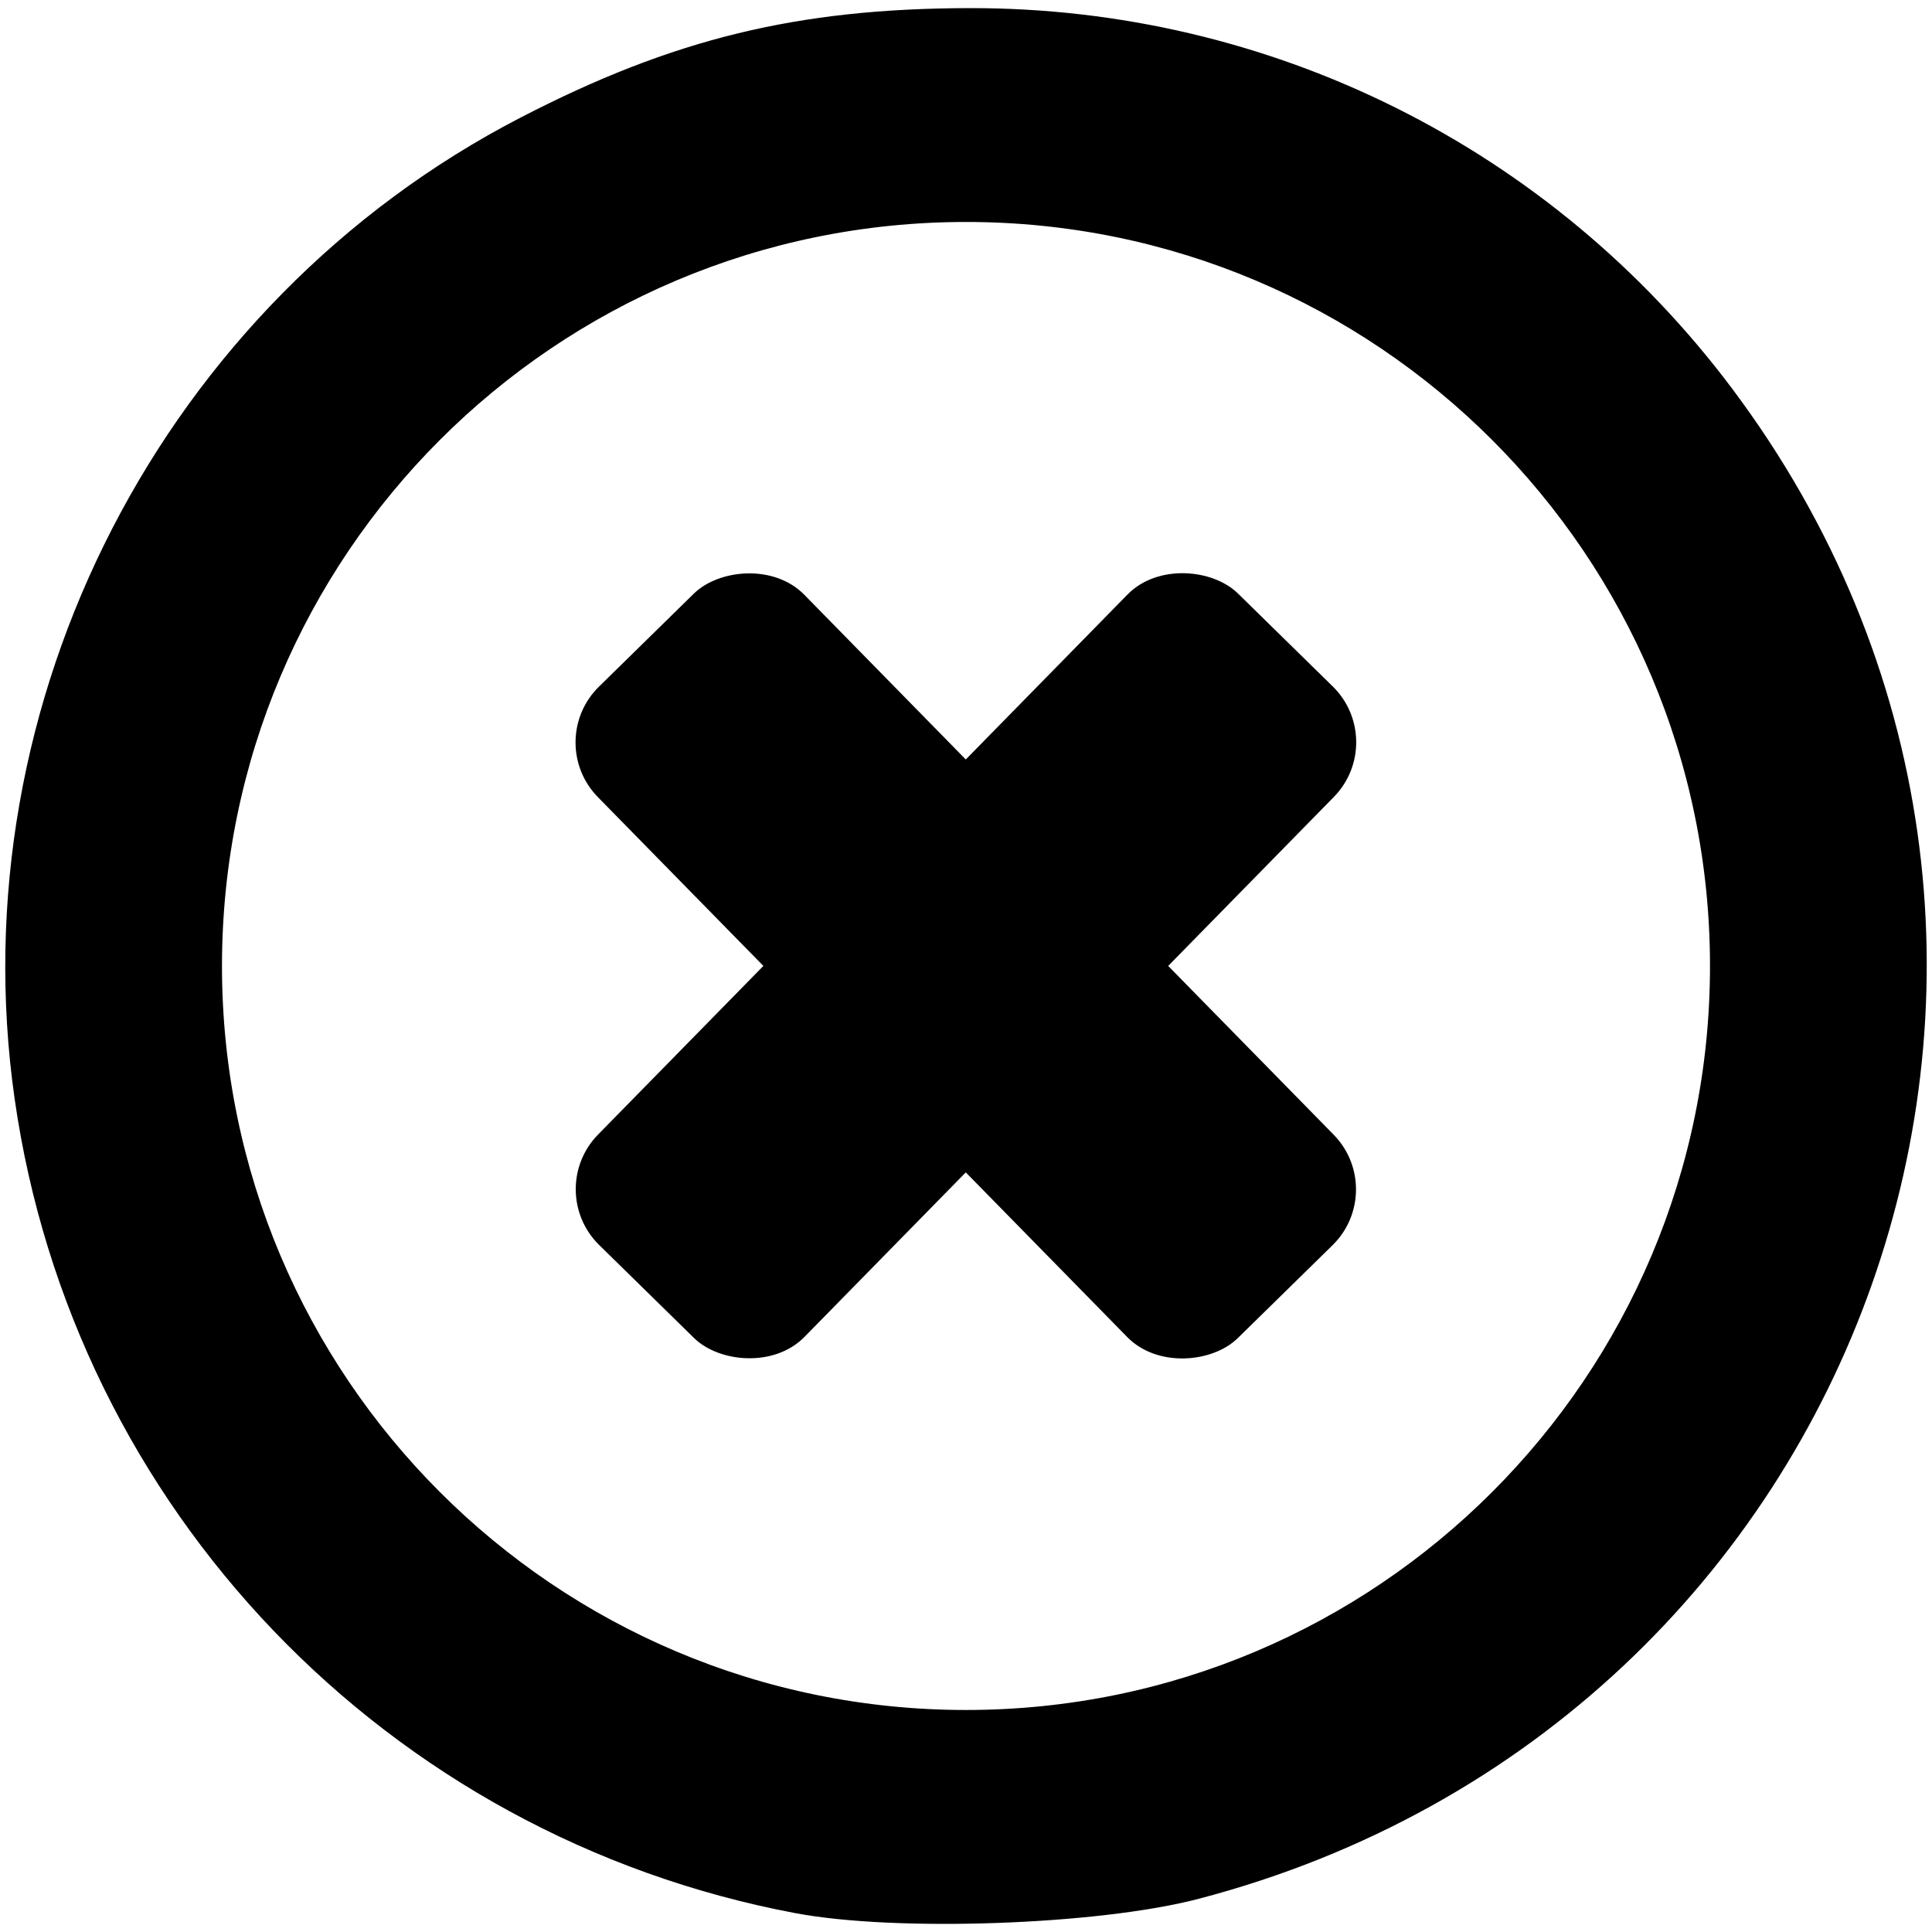
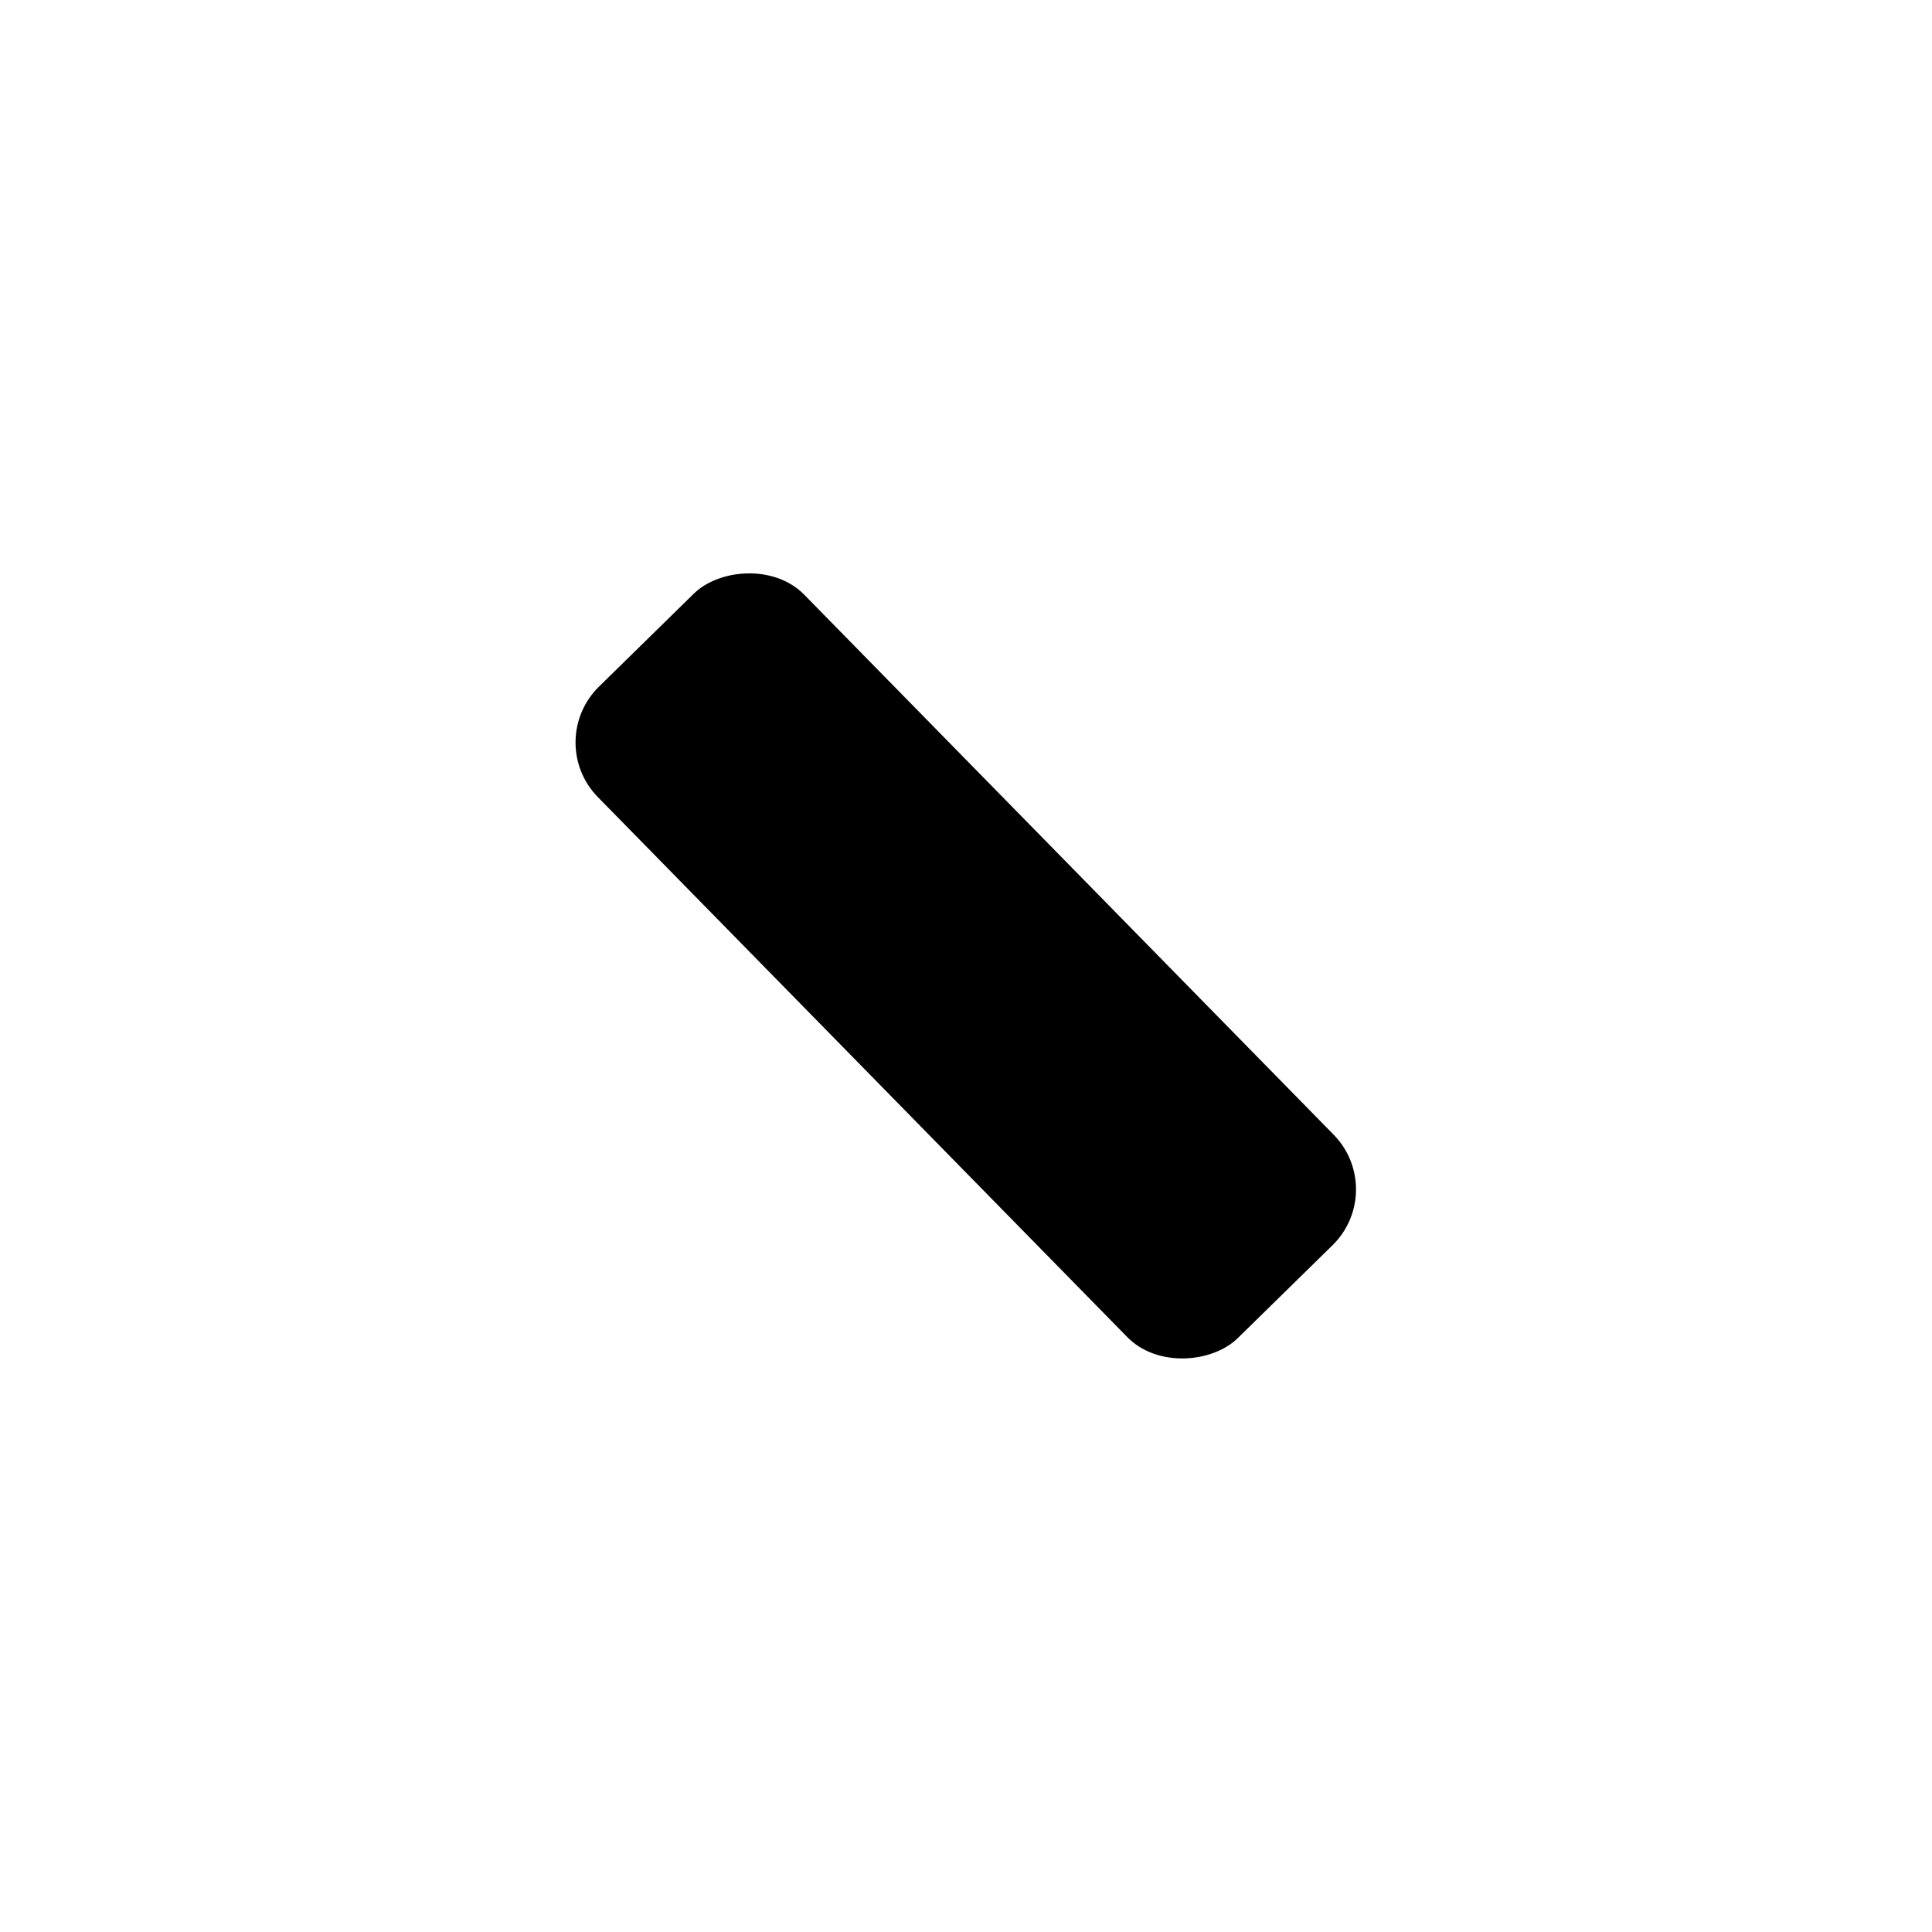
<svg xmlns="http://www.w3.org/2000/svg" xmlns:ns1="http://www.inkscape.org/namespaces/inkscape" xmlns:ns2="http://sodipodi.sourceforge.net/DTD/sodipodi-0.dtd" width="200mm" height="200mm" viewBox="0 0 200 200" version="1.1" id="svg8" ns1:version="0.48.4 r9939" ns2:docname="delete.svg">
  <defs id="defs2" />
  <ns2:namedview id="base" pagecolor="#ffffff" bordercolor="#666666" borderopacity="1.0" ns1:pageopacity="0.0" ns1:pageshadow="2" ns1:zoom="0.49497475" ns1:cx="372.87733" ns1:cy="362.30233" ns1:document-units="mm" ns1:current-layer="layer1" showgrid="false" ns1:window-width="1345" ns1:window-height="833" ns1:window-x="100" ns1:window-y="92" ns1:window-maximized="0" fit-margin-top="0" fit-margin-left="0" fit-margin-right="0" fit-margin-bottom="0" />
  <g ns1:label="Calque 1" ns1:groupmode="layer" id="layer1" transform="translate(-22.159,-28.433)">
    <g id="g4520" transform="matrix(0.428,0,0,0.303,-176.312,163.085)" />
    <g id="g4522" transform="matrix(0.428,0,0,0.303,-176.312,163.085)" />
    <g id="g4524" transform="matrix(0.428,0,0,0.303,-176.312,163.085)" />
    <g id="g4526" transform="matrix(0.428,0,0,0.303,-176.312,163.085)" />
    <g id="g4528" transform="matrix(0.428,0,0,0.303,-176.312,163.085)" />
    <g id="g4530" transform="matrix(0.428,0,0,0.303,-176.312,163.085)" />
    <g id="g4532" transform="matrix(0.428,0,0,0.303,-176.312,163.085)" />
    <g id="g4534" transform="matrix(0.428,0,0,0.303,-176.312,163.085)" />
    <g id="g4536" transform="matrix(0.428,0,0,0.303,-176.312,163.085)" />
    <g id="g4538" transform="matrix(0.428,0,0,0.303,-176.312,163.085)" />
    <g id="g4540" transform="matrix(0.428,0,0,0.303,-176.312,163.085)" />
    <g id="g4542" transform="matrix(0.428,0,0,0.303,-176.312,163.085)" />
    <g id="g4544" transform="matrix(0.428,0,0,0.303,-176.312,163.085)" />
    <g id="g4546" transform="matrix(0.428,0,0,0.303,-176.312,163.085)" />
    <g id="g4548" transform="matrix(0.428,0,0,0.303,-176.312,163.085)" />
    <g id="g4617" transform="matrix(0.265,0,0,0.265,-243.114,-34.561)" />
    <g id="g4619" transform="matrix(0.265,0,0,0.265,-243.114,-34.561)" />
    <g id="g4621" transform="matrix(0.265,0,0,0.265,-243.114,-34.561)" />
    <g id="g4623" transform="matrix(0.265,0,0,0.265,-243.114,-34.561)" />
    <g id="g4625" transform="matrix(0.265,0,0,0.265,-243.114,-34.561)" />
    <g id="g4627" transform="matrix(0.265,0,0,0.265,-243.114,-34.561)" />
    <g id="g4629" transform="matrix(0.265,0,0,0.265,-243.114,-34.561)" />
    <g id="g4631" transform="matrix(0.265,0,0,0.265,-243.114,-34.561)" />
    <g id="g4633" transform="matrix(0.265,0,0,0.265,-243.114,-34.561)" />
    <g id="g4635" transform="matrix(0.265,0,0,0.265,-243.114,-34.561)" />
    <g id="g4637" transform="matrix(0.265,0,0,0.265,-243.114,-34.561)" />
    <g id="g4639" transform="matrix(0.265,0,0,0.265,-243.114,-34.561)" />
    <g id="g4641" transform="matrix(0.265,0,0,0.265,-243.114,-34.561)" />
    <g id="g4643" transform="matrix(0.265,0,0,0.265,-243.114,-34.561)" />
    <g id="g4645" transform="matrix(0.265,0,0,0.265,-243.114,-34.561)" />
-     <path style="fill:#000000;fill-opacity:1;stroke:#000000;stroke-width:1.633;stroke-miterlimit:4;stroke-dasharray:none" d="M 122.524,30.09 C 104.835,30.123 92.074,33.231 76.399,41.343 39.758,60.305 18.658,101.234 24.479,142.044 c 6.009,42.133 38.22,75.733 80.169,83.635 10.352,1.95 31.175,1.207 41.398,-1.473 68.836,-18.045 97.228,-98.481 54.742,-155.09 -18.54,-24.703 -47.387,-39.084 -78.264,-39.026 z m -0.362,20.505 c 42.986,0 77.832,34.854 77.832,77.84 0,42.986 -34.846,77.832 -77.832,77.832 -42.986,0 -77.84,-34.846 -77.84,-77.832 0,-42.986 34.854,-77.84 77.84,-77.84 z" id="path3093" ns1:connector-curvature="0" />
    <g id="g3121" transform="translate(-12.456,-39.058)">
-       <rect transform="matrix(0.7,-0.714,0.714,0.7,0,0)" ry="7.876" y="198.63" x="-72.365" height="29.503" width="94.039" id="rect3101" style="fill:#000000;fill-opacity:1;stroke:#000000;stroke-width:0.424;stroke-miterlimit:4;stroke-dasharray:none" />
      <rect transform="matrix(-0.7,-0.714,-0.714,0.7,0,0)" ry="7.876" y="6.392" x="-260.859" height="29.503" width="94.039" id="rect3101-3" style="fill:#000000;fill-opacity:1;stroke:#000000;stroke-width:0.424;stroke-miterlimit:4;stroke-dasharray:none" />
    </g>
  </g>
</svg>